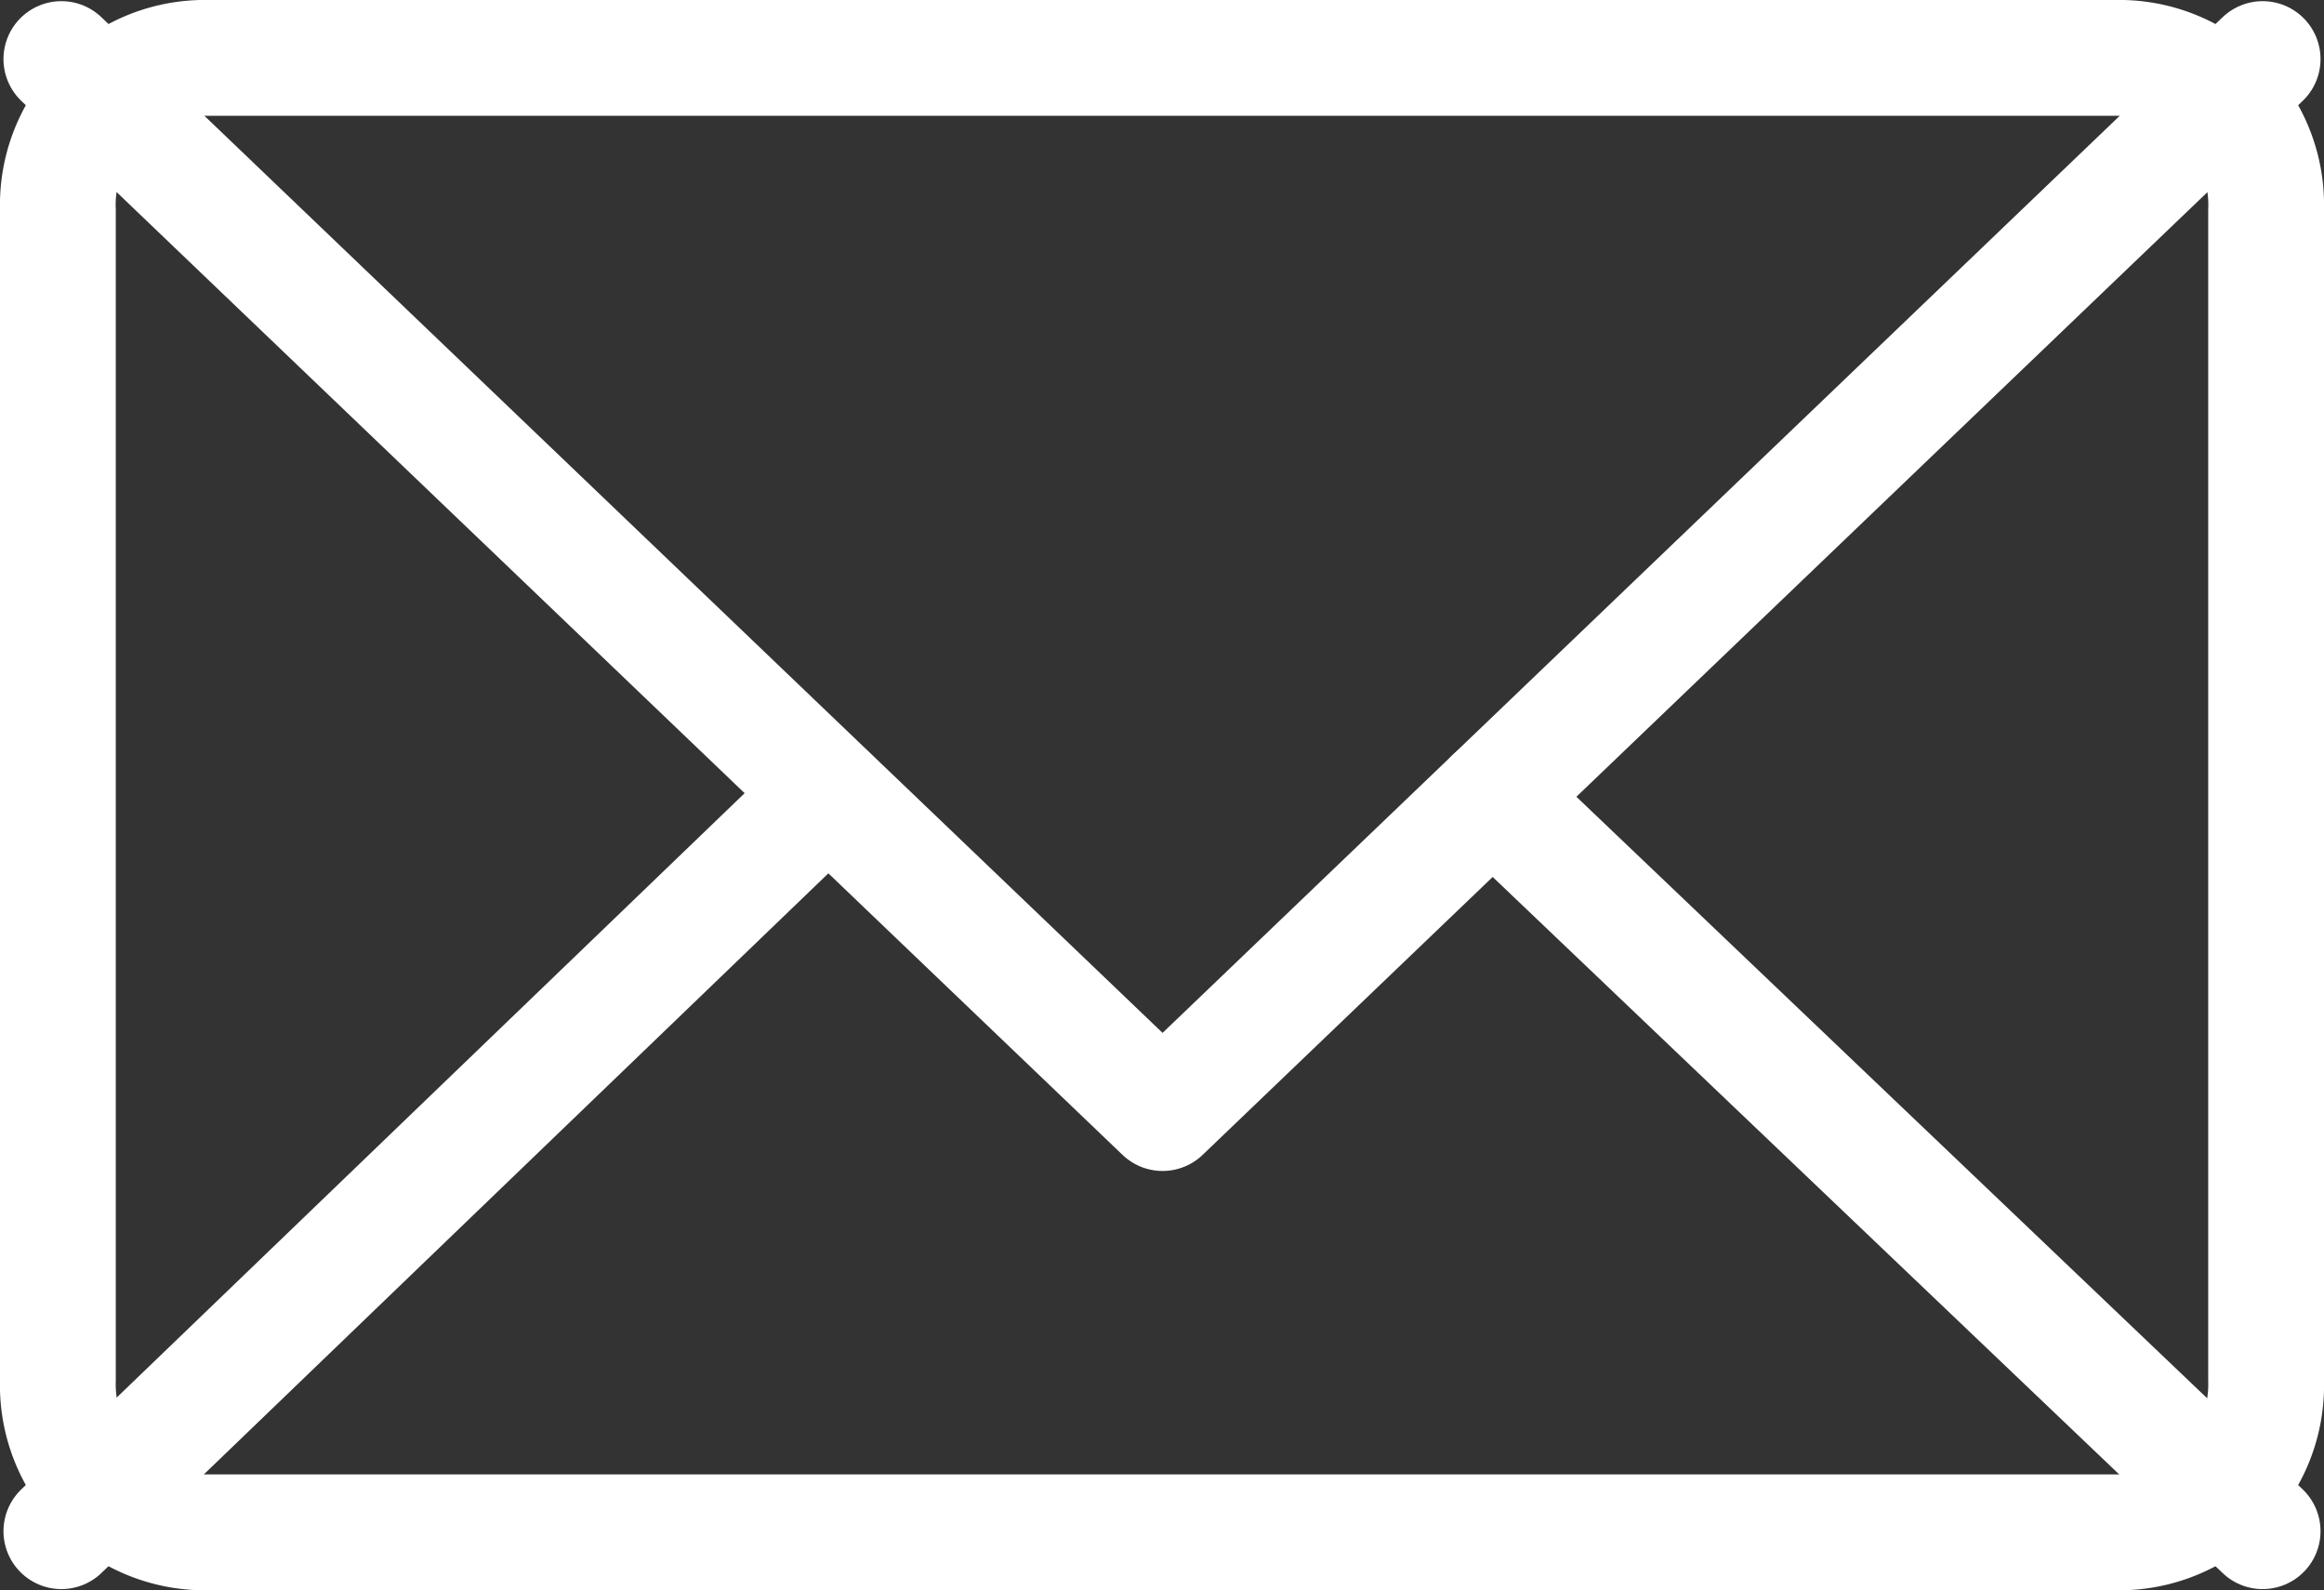
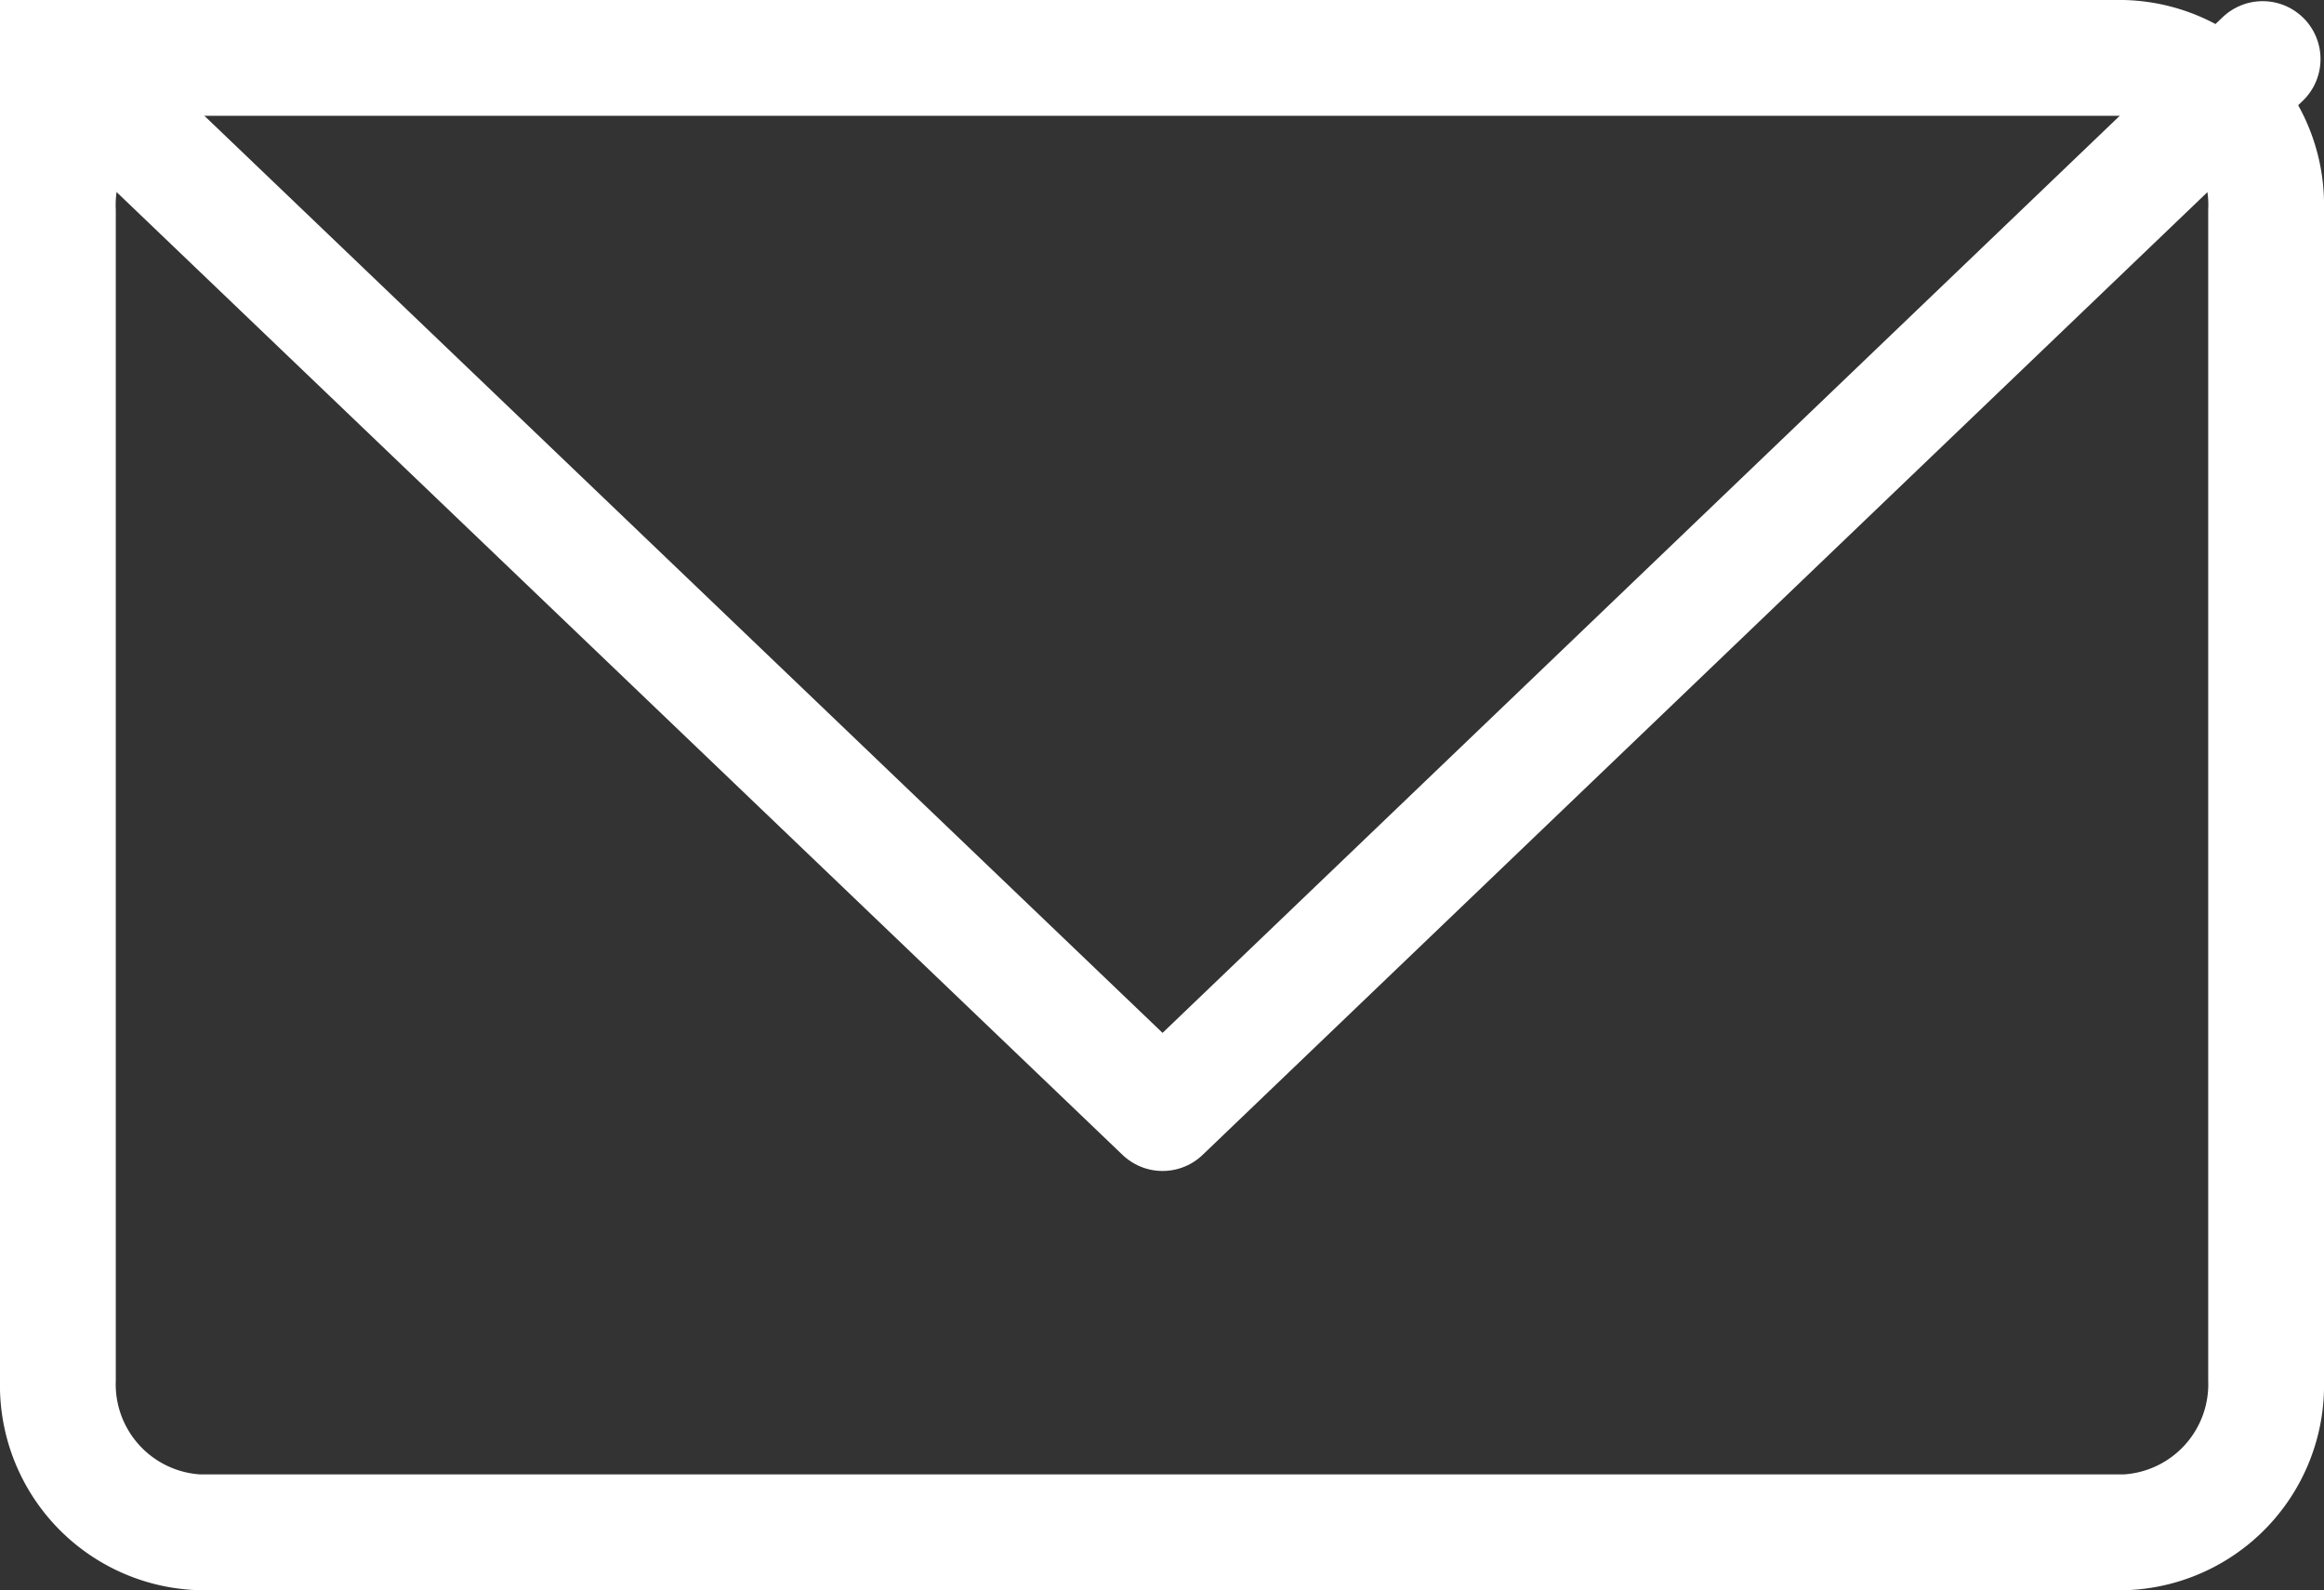
<svg xmlns="http://www.w3.org/2000/svg" viewBox="0 0 20.07 13.73">
  <rect x="0" y="0" width="20.07" height="13.73" fill="#333333" stroke="none" />
  <defs>
    <style>.cls-1{fill:#fff;}.cls-2{fill:none;stroke:#fff;stroke-linecap:round;stroke-linejoin:round;}</style>
  </defs>
  <g id="Layer_2" data-name="Layer 2">
    <g id="design">
      <g id="header">
-         <path class="cls-1" d="M18.34,1a.77.77,0,0,1,.73.81V11.92a.78.78,0,0,1-.73.81H1.73A.78.78,0,0,1,1,11.92V1.81A.77.77,0,0,1,1.73,1H18.34m0-1H1.73A1.77,1.77,0,0,0,0,1.81V11.92a1.77,1.77,0,0,0,1.73,1.81H18.34a1.77,1.77,0,0,0,1.73-1.81V1.81A1.77,1.77,0,0,0,18.34,0Z" />
+         <path class="cls-1" d="M18.34,1a.77.77,0,0,1,.73.81V11.92a.78.78,0,0,1-.73.81H1.73A.78.78,0,0,1,1,11.92V1.81A.77.77,0,0,1,1.73,1H18.34m0-1A1.77,1.77,0,0,0,0,1.81V11.92a1.77,1.77,0,0,0,1.73,1.81H18.34a1.77,1.77,0,0,0,1.73-1.81V1.81A1.77,1.77,0,0,0,18.34,0Z" />
        <polyline class="cls-2" points="0.53 0.51 10.04 9.61 19.54 0.51" />
-         <line class="cls-2" x1="7.15" y1="6.85" x2="0.53" y2="13.22" />
-         <line class="cls-2" x1="19.54" y1="13.22" x2="12.89" y2="6.88" />
      </g>
    </g>
  </g>
</svg>